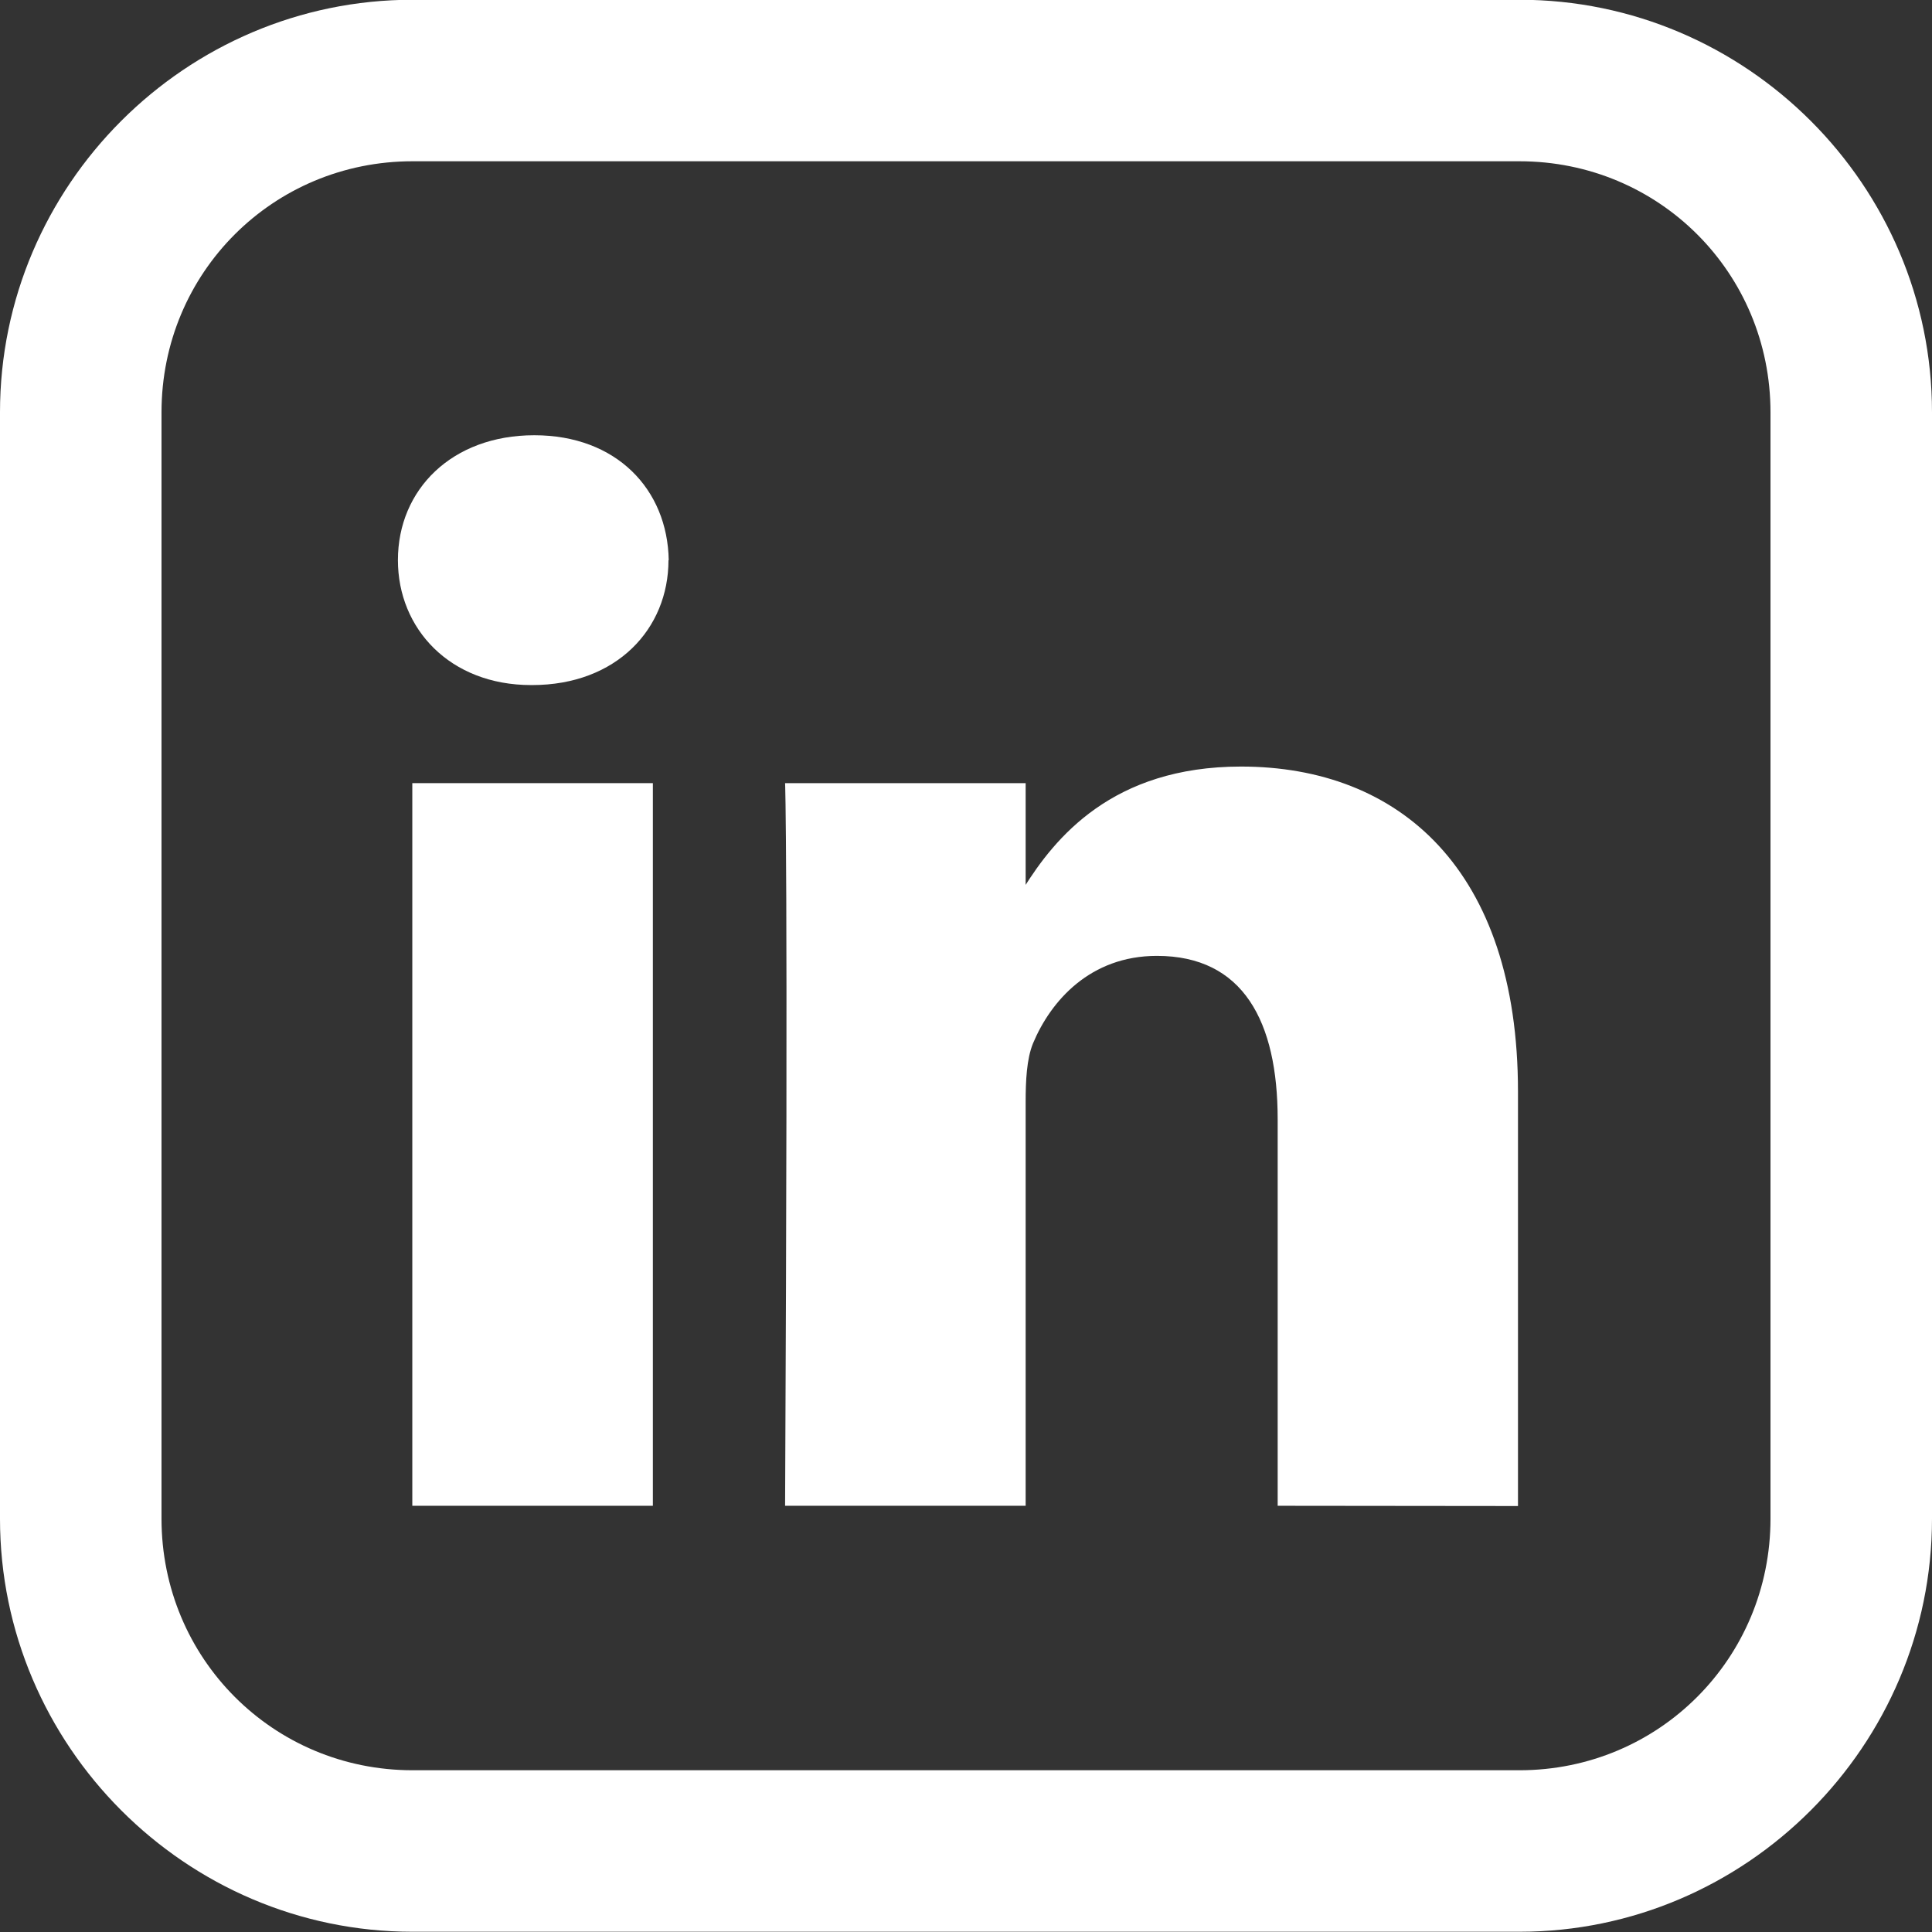
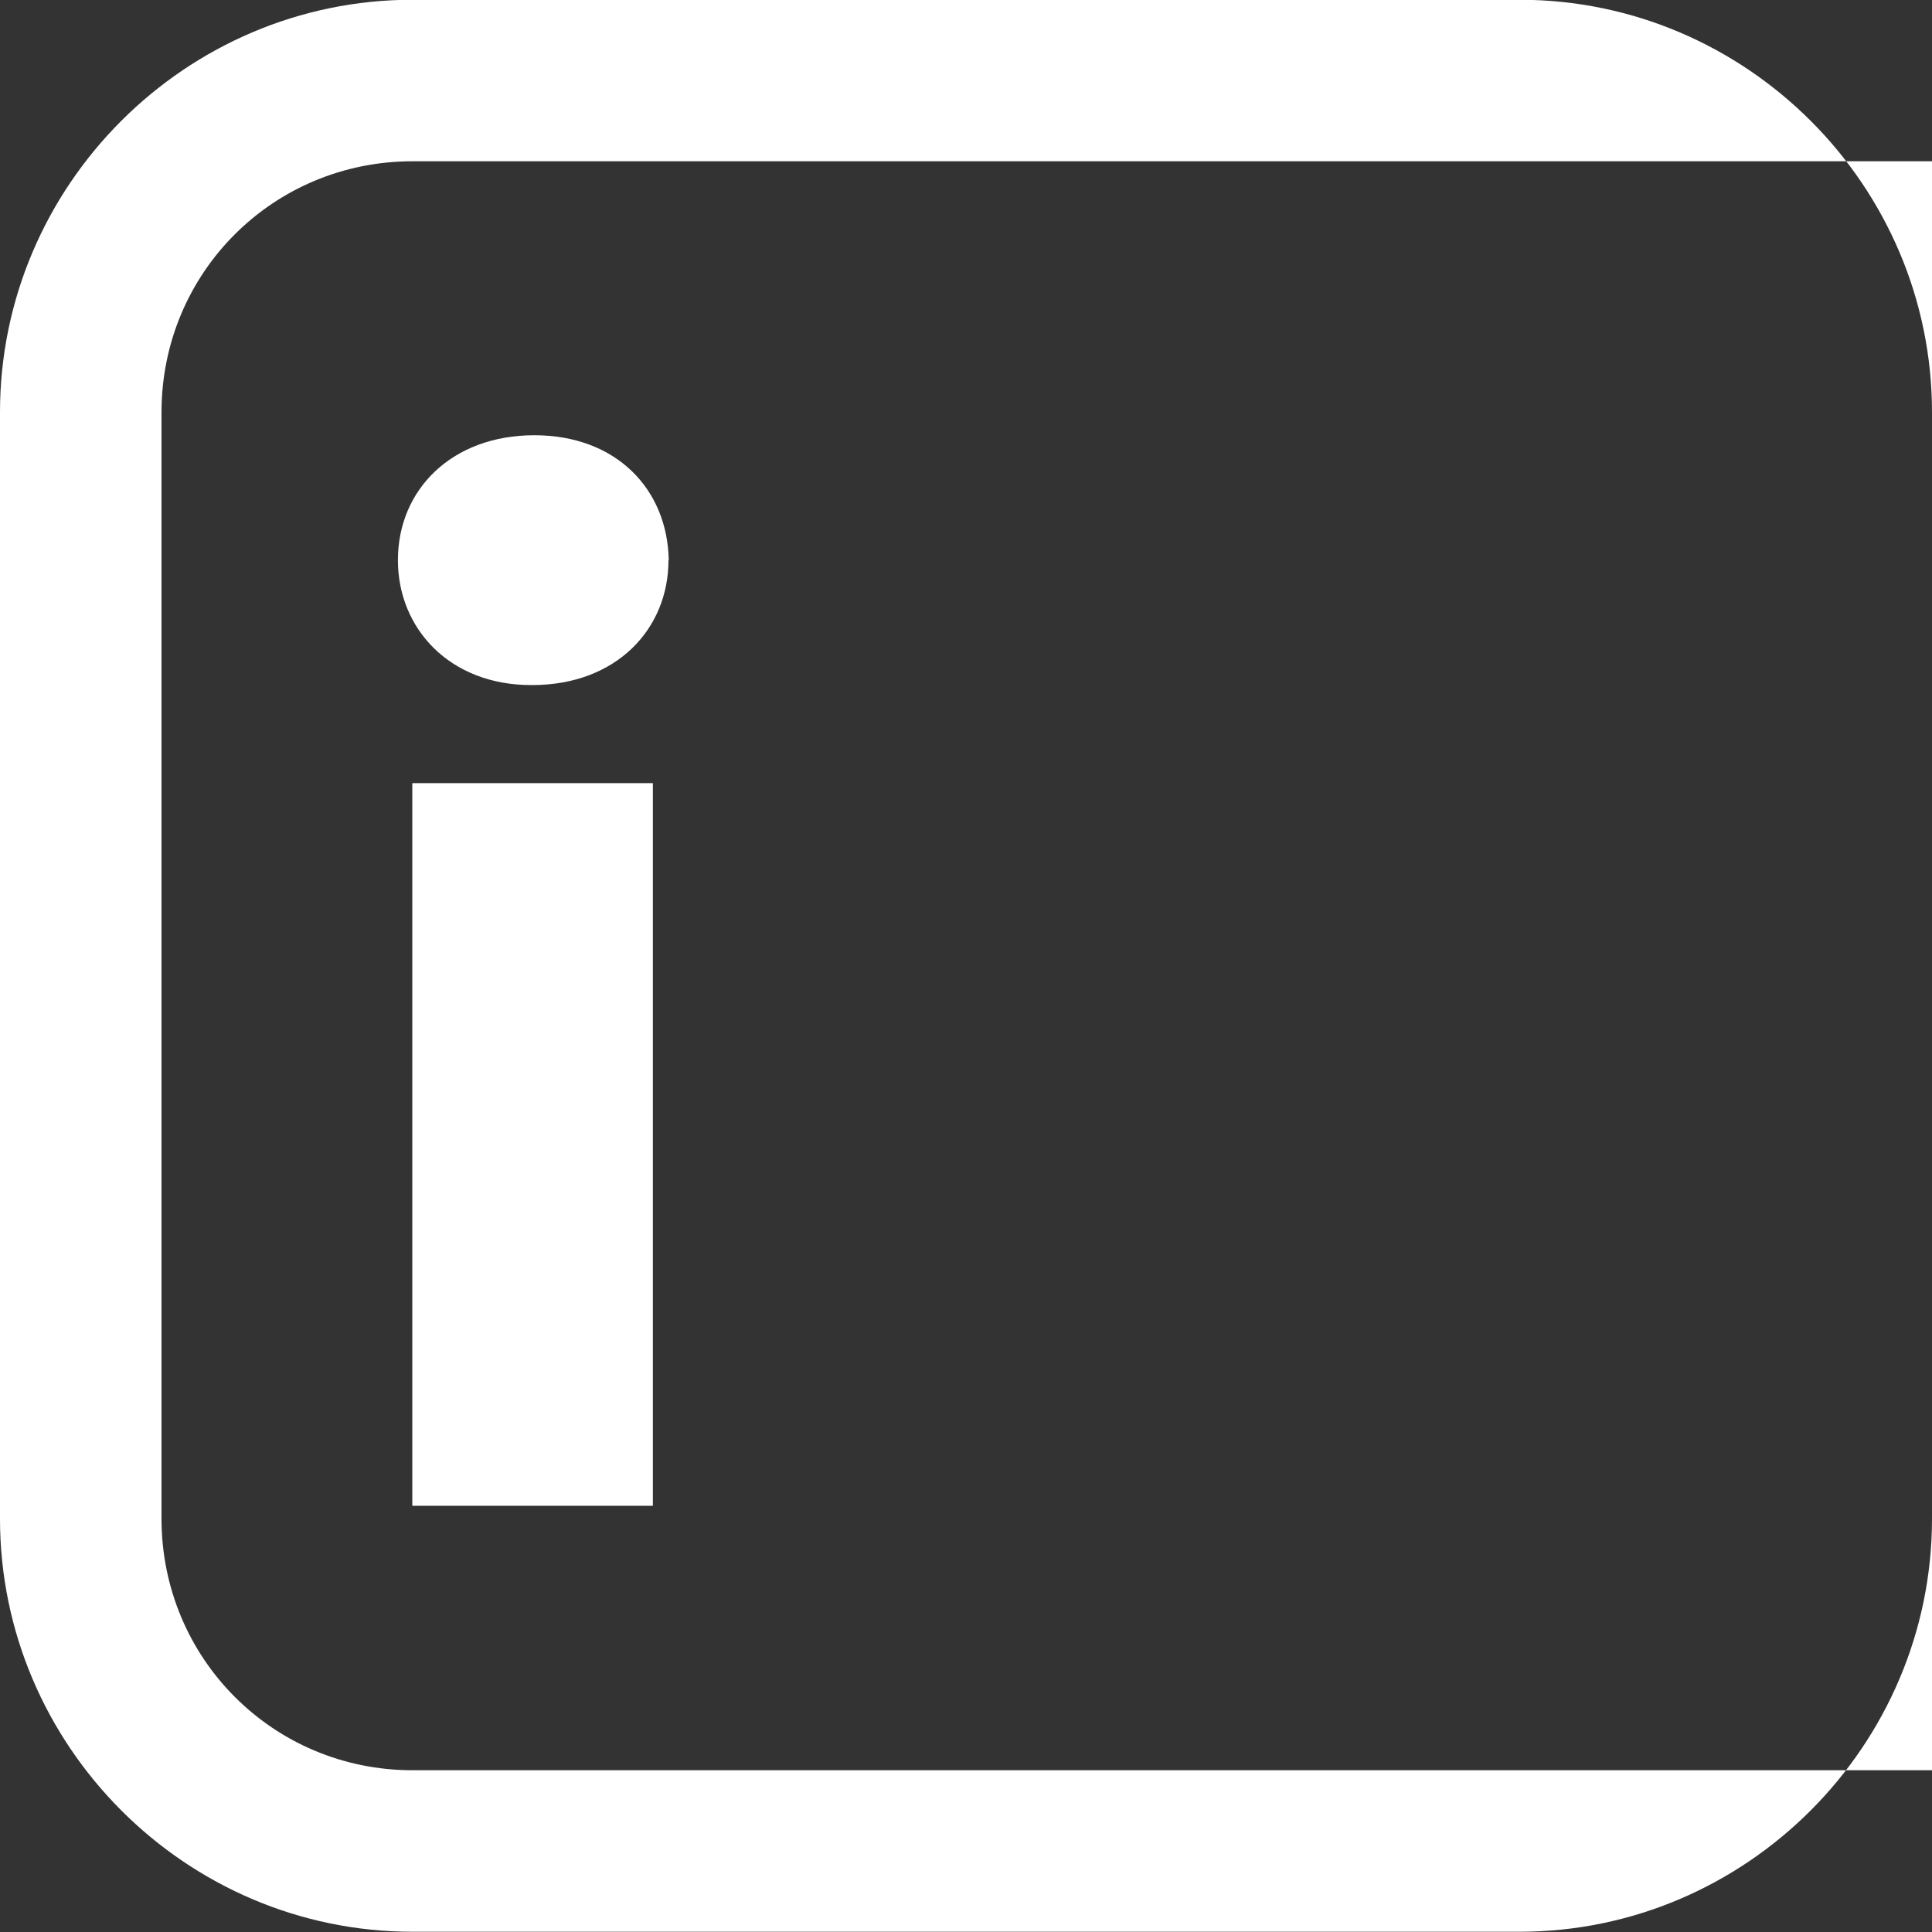
<svg xmlns="http://www.w3.org/2000/svg" width="7.919mm" height="7.919mm" viewBox="0 0 7.919 7.919" version="1.1" id="svg5">
  <rect x="0" y="0" width="7.919" height="7.919" fill="#333333" stroke="none" />
  <defs id="defs2" />
  <g id="layer1" transform="translate(-74.278,-195.401)">
-     <path style="color:#000000;-inkscape-font-specification:'Montserrat, Bold';fill:#ffffff;-inkscape-stroke:none" d="m 75.969,195.4 c -0.93,0 -1.691,0.761 -1.691,1.691 v 4.535 c 0,0.93 0.761,1.693 1.691,1.693 h 4.537 c 0.93,0 1.691,-0.763 1.691,-1.693 v -4.535 c 0,-0.93 -0.761,-1.691 -1.691,-1.691 z m 0,0.662 h 4.537 c 0.572,0 1.029,0.457 1.029,1.029 v 4.535 c 0,0.572 -0.457,1.031 -1.029,1.031 H 75.969 c -0.572,0 -1.029,-0.459 -1.029,-1.031 v -4.535 c 0,-0.572 0.457,-1.029 1.029,-1.029 z" id="path468" />
-     <path style="font-weight:bold;font-size:8.467px;font-family:Montserrat;-inkscape-font-specification:'Montserrat, Bold';text-align:center;text-anchor:middle;fill:#ffffff;stroke-width:0.239" d="m 79.515,201.573 v -1.584 c 0,-0.401 -0.141,-0.67 -0.495,-0.67 -0.273,0 -0.435,0.184 -0.508,0.359 -0.026,0.064 -0.03,0.154 -0.03,0.239 v 1.656 h -0.986 c 0.013,-2.685 0,-2.962 0,-2.962 h 0.986 v 0.431 h -0.009 c 0.128,-0.205 0.363,-0.499 0.892,-0.499 0.649,0 1.135,0.423 1.135,1.332 v 1.699 z" id="path466" />
+     <path style="color:#000000;-inkscape-font-specification:'Montserrat, Bold';fill:#ffffff;-inkscape-stroke:none" d="m 75.969,195.4 c -0.93,0 -1.691,0.761 -1.691,1.691 v 4.535 c 0,0.93 0.761,1.693 1.691,1.693 h 4.537 c 0.93,0 1.691,-0.763 1.691,-1.693 v -4.535 c 0,-0.93 -0.761,-1.691 -1.691,-1.691 m 0,0.662 h 4.537 c 0.572,0 1.029,0.457 1.029,1.029 v 4.535 c 0,0.572 -0.457,1.031 -1.029,1.031 H 75.969 c -0.572,0 -1.029,-0.459 -1.029,-1.031 v -4.535 c 0,-0.572 0.457,-1.029 1.029,-1.029 z" id="path468" />
    <path style="font-weight:bold;font-size:8.467px;font-family:Montserrat;-inkscape-font-specification:'Montserrat, Bold';text-align:center;text-anchor:middle;fill:#ffffff;stroke-width:0.239" d="m 77.018,197.697 c 0,0.282 -0.213,0.512 -0.559,0.512 h -0.004 c -0.333,0 -0.546,-0.231 -0.546,-0.512 0,-0.29 0.222,-0.512 0.559,-0.512 0.337,0 0.546,0.222 0.551,0.512 z" id="path464" />
    <path style="font-weight:bold;font-size:8.467px;font-family:Montserrat;-inkscape-font-specification:'Montserrat, Bold';text-align:center;text-anchor:middle;fill:#ffffff;stroke-width:0.239" d="m 75.968,201.573 v -2.962 h 0.986 v 2.962 z" id="path456" />
  </g>
</svg>